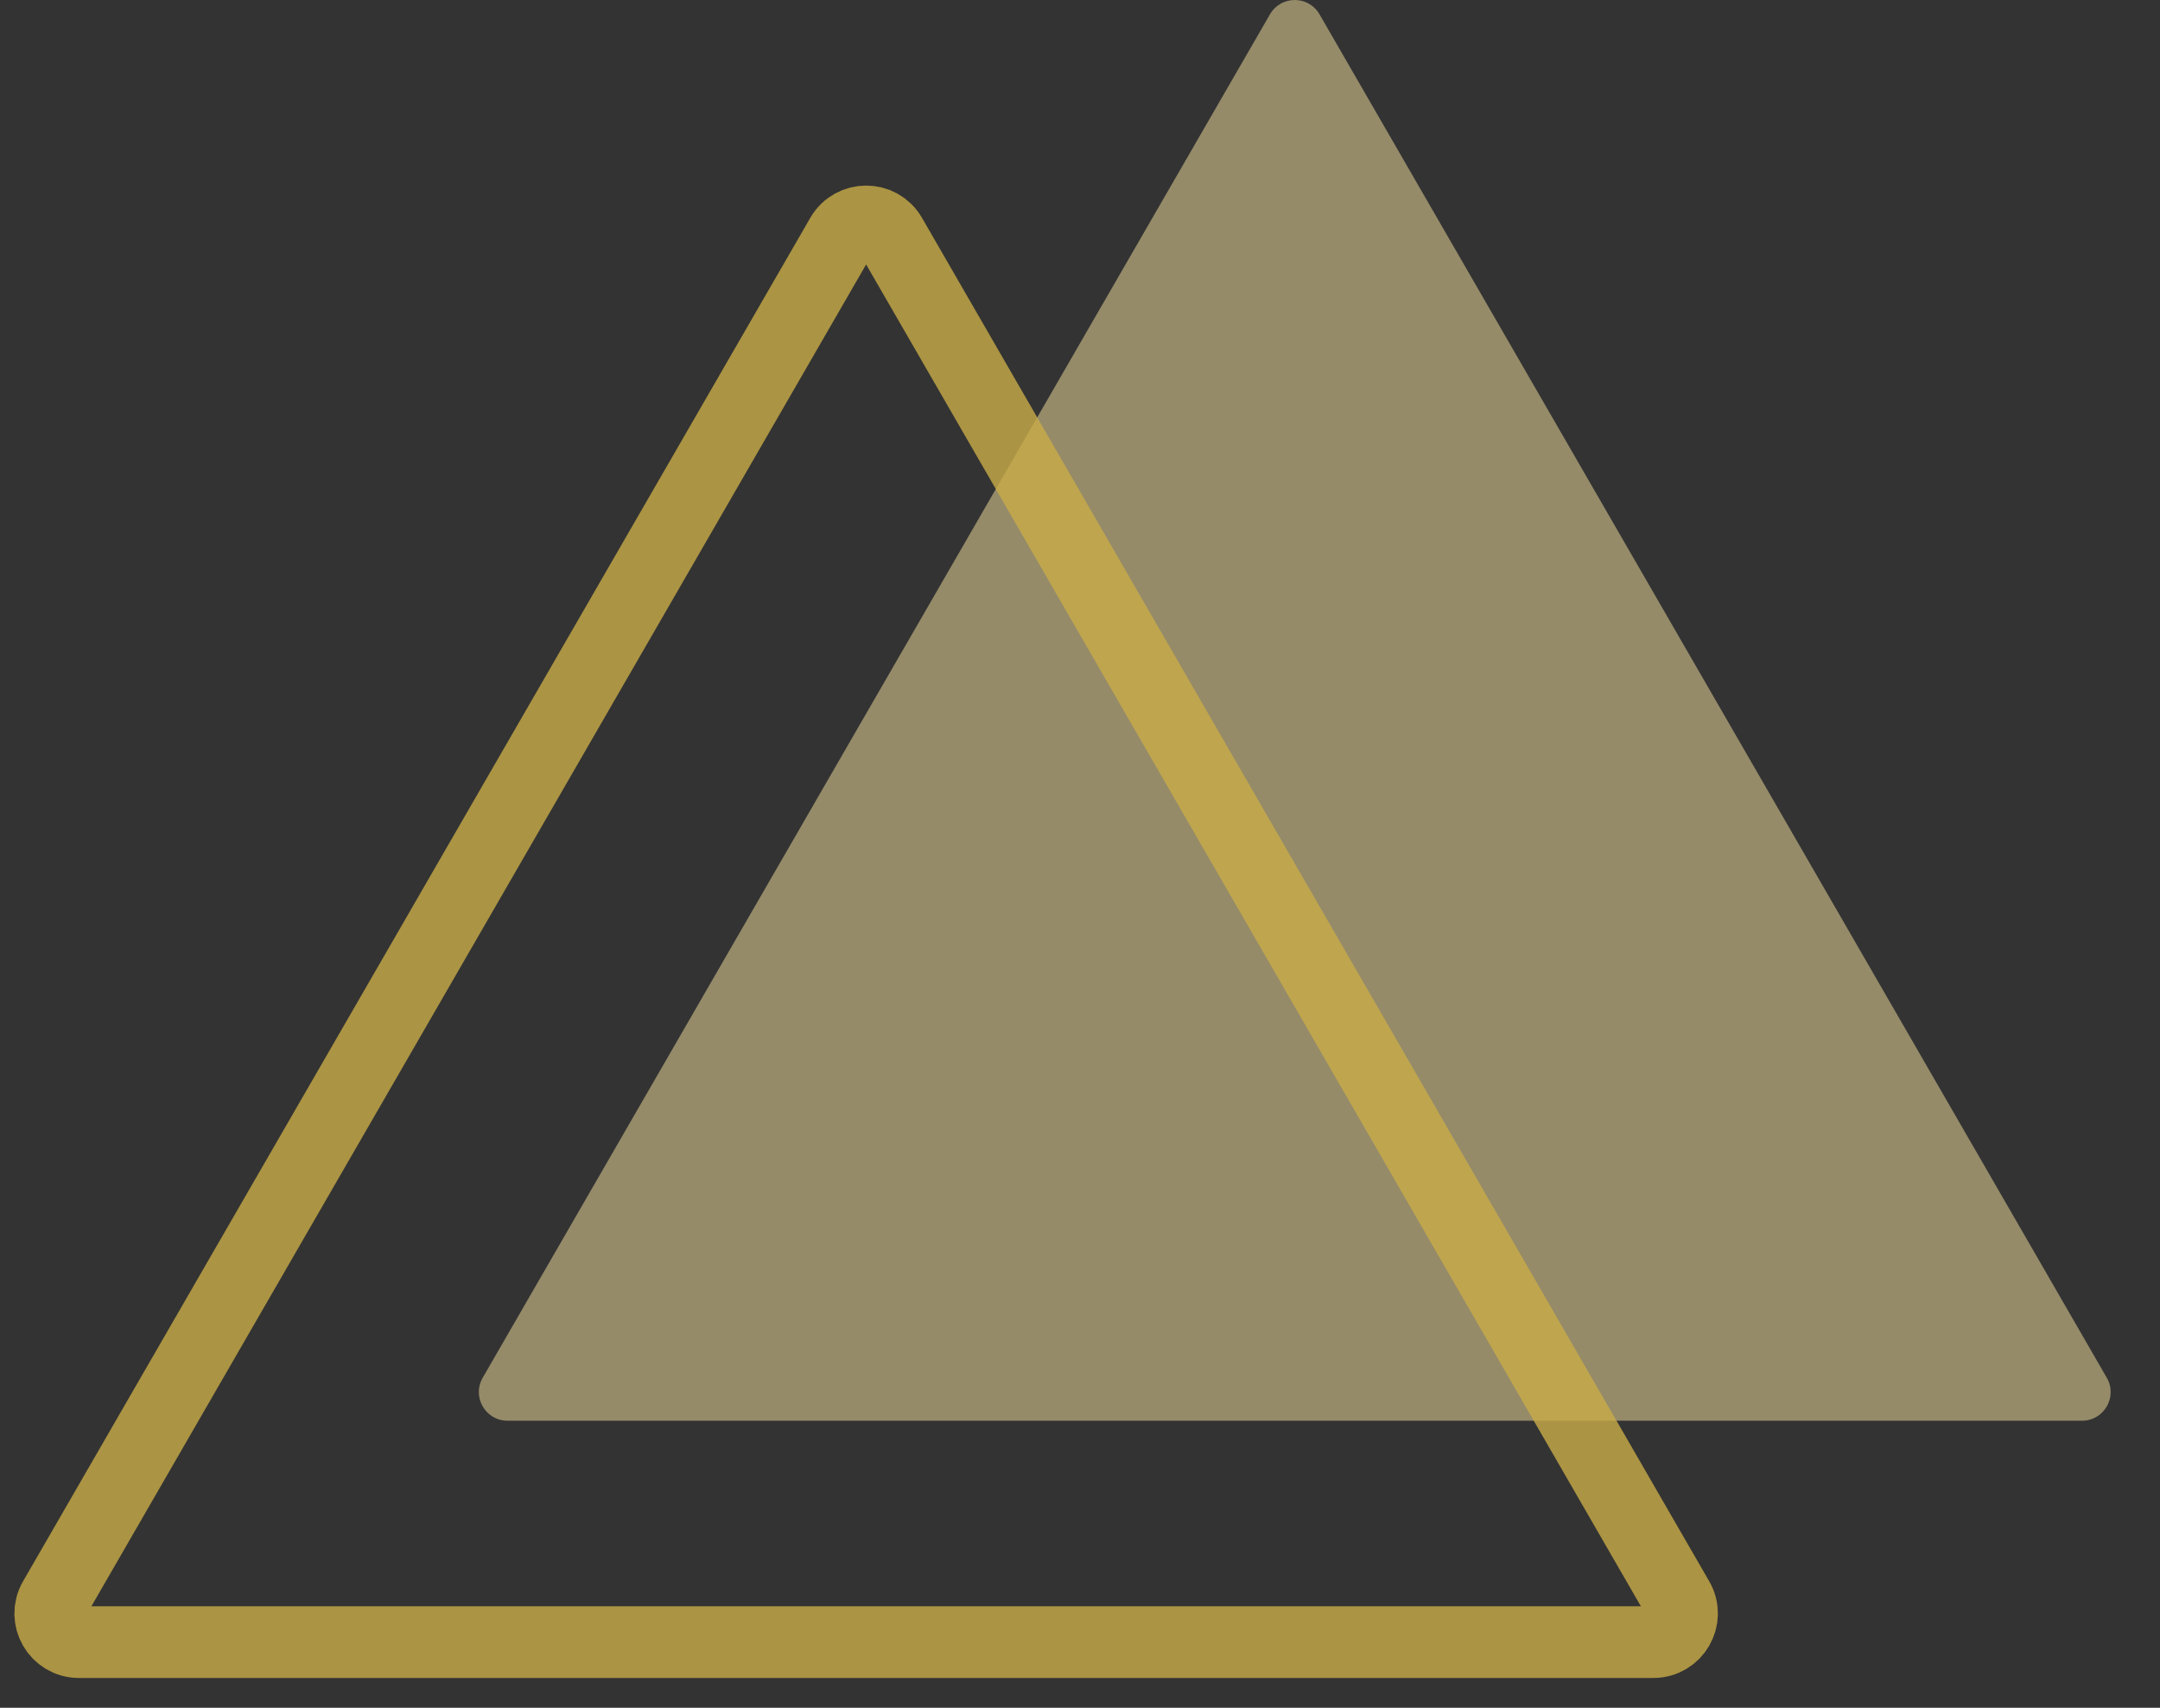
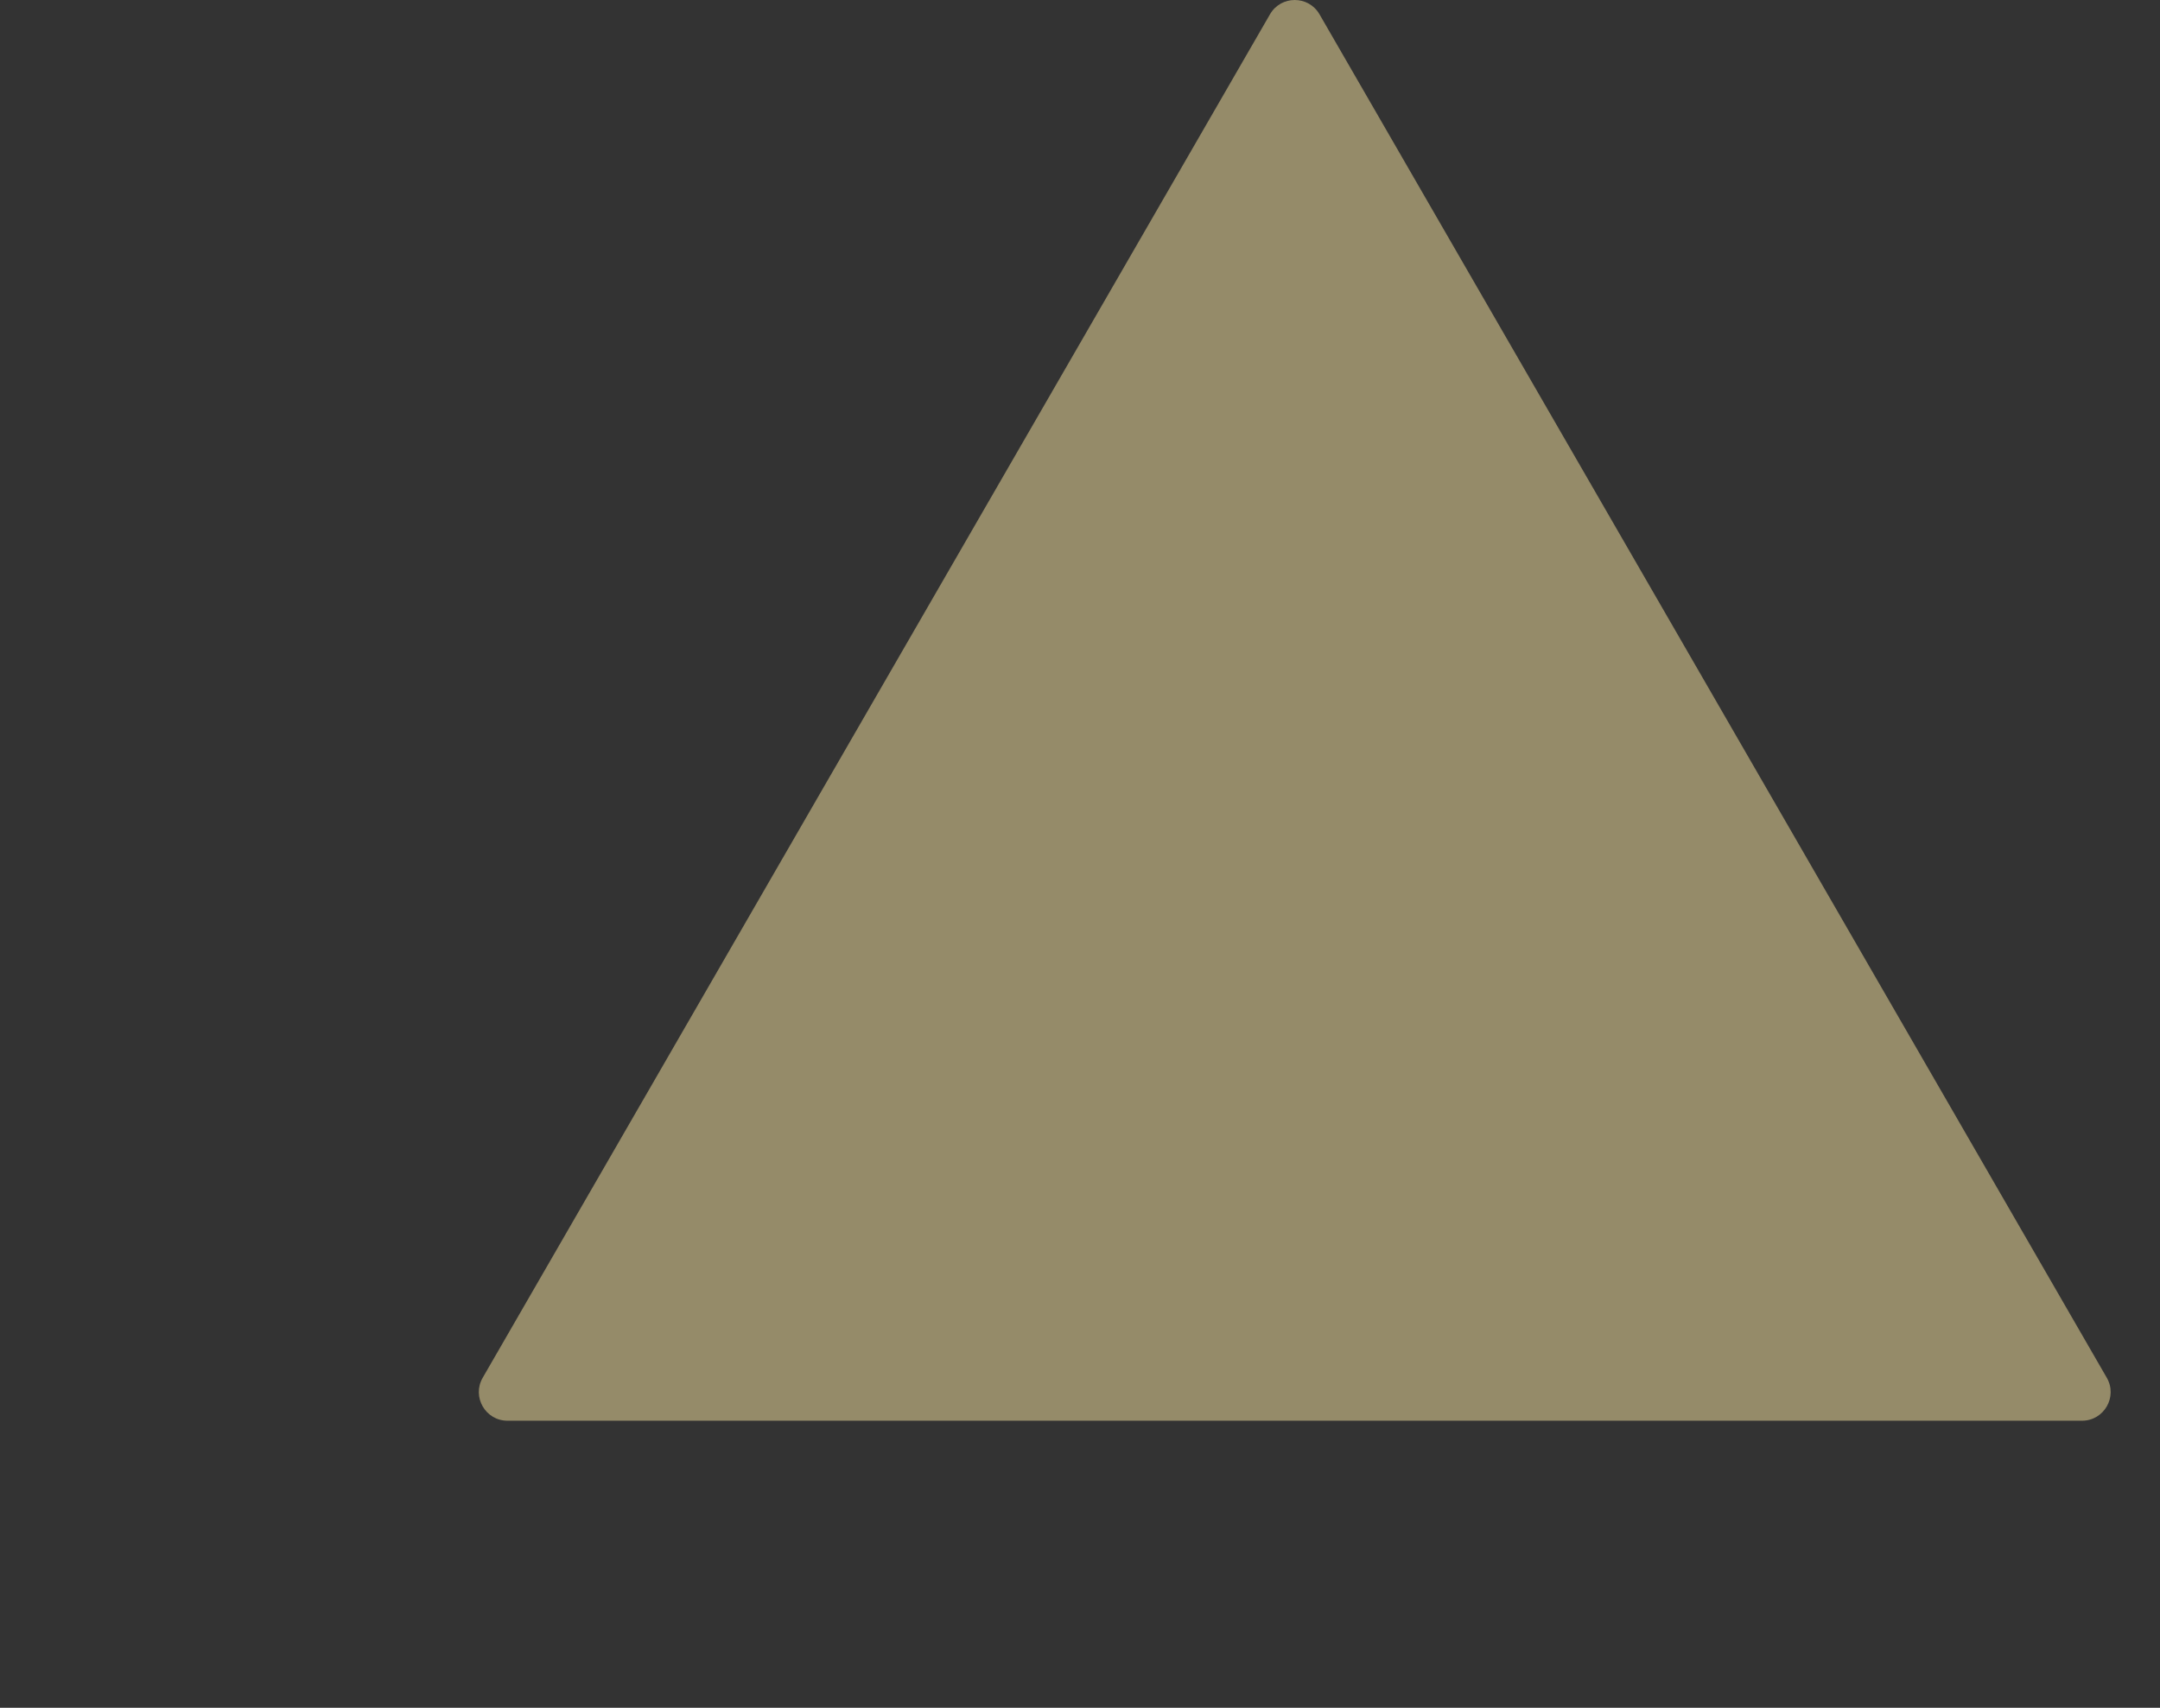
<svg xmlns="http://www.w3.org/2000/svg" width="43" height="34" viewBox="0 0 43 34" fill="none">
  <rect x="0" y="0" width="43" height="34" fill="#333333" stroke="none" />
  <g opacity="0.8">
    <path d="M25.776 28.285H10.103C9.664 28.285 9.39 27.81 9.609 27.43L17.445 13.857L25.282 0.285C25.501 -0.095 26.049 -0.095 26.268 0.285L34.105 13.857L41.941 27.43C42.16 27.81 41.886 28.285 41.447 28.285H25.776Z" fill="#FFEAA3" fill-opacity="0.6" />
-     <path d="M17.243 32.693H1.57C1.132 32.693 0.858 32.218 1.077 31.838L8.913 18.266L16.749 4.693C16.969 4.313 17.517 4.313 17.736 4.693L25.572 18.266L33.408 31.838C33.628 32.218 33.353 32.693 32.915 32.693H17.243Z" stroke="#EECA4D" stroke-opacity="0.8" stroke-width="1.427" stroke-miterlimit="10" />
  </g>
</svg>